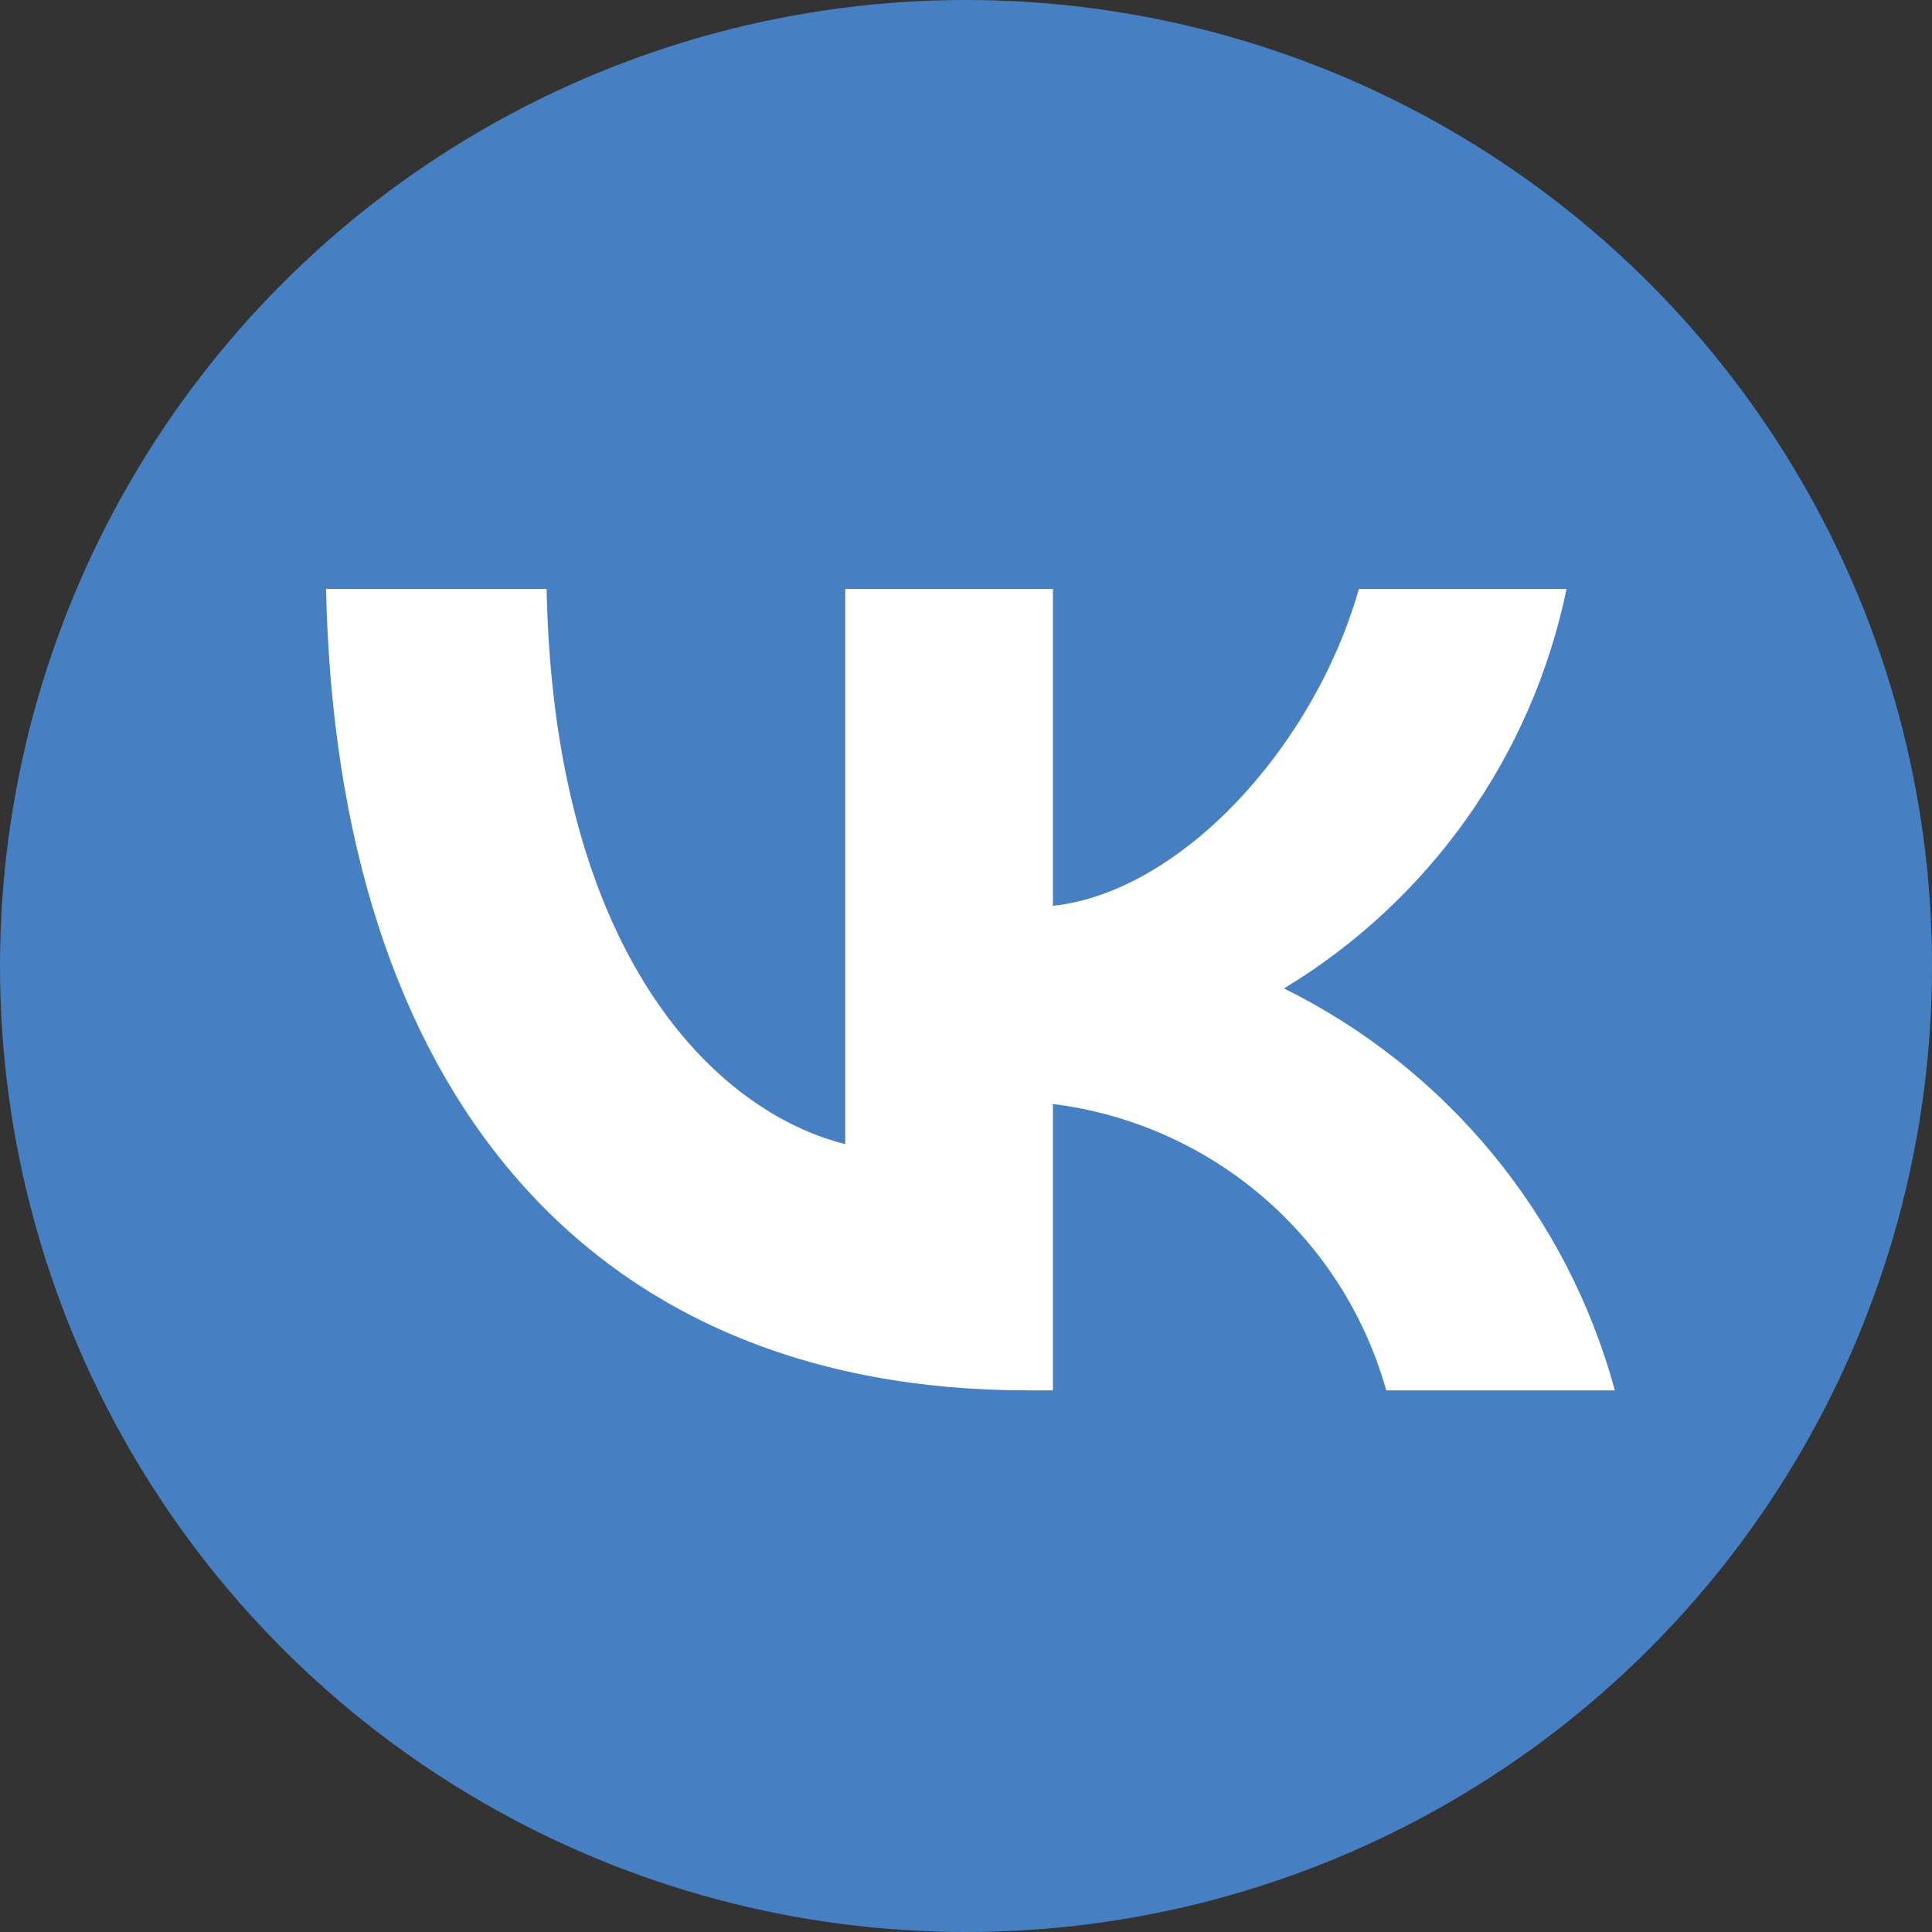
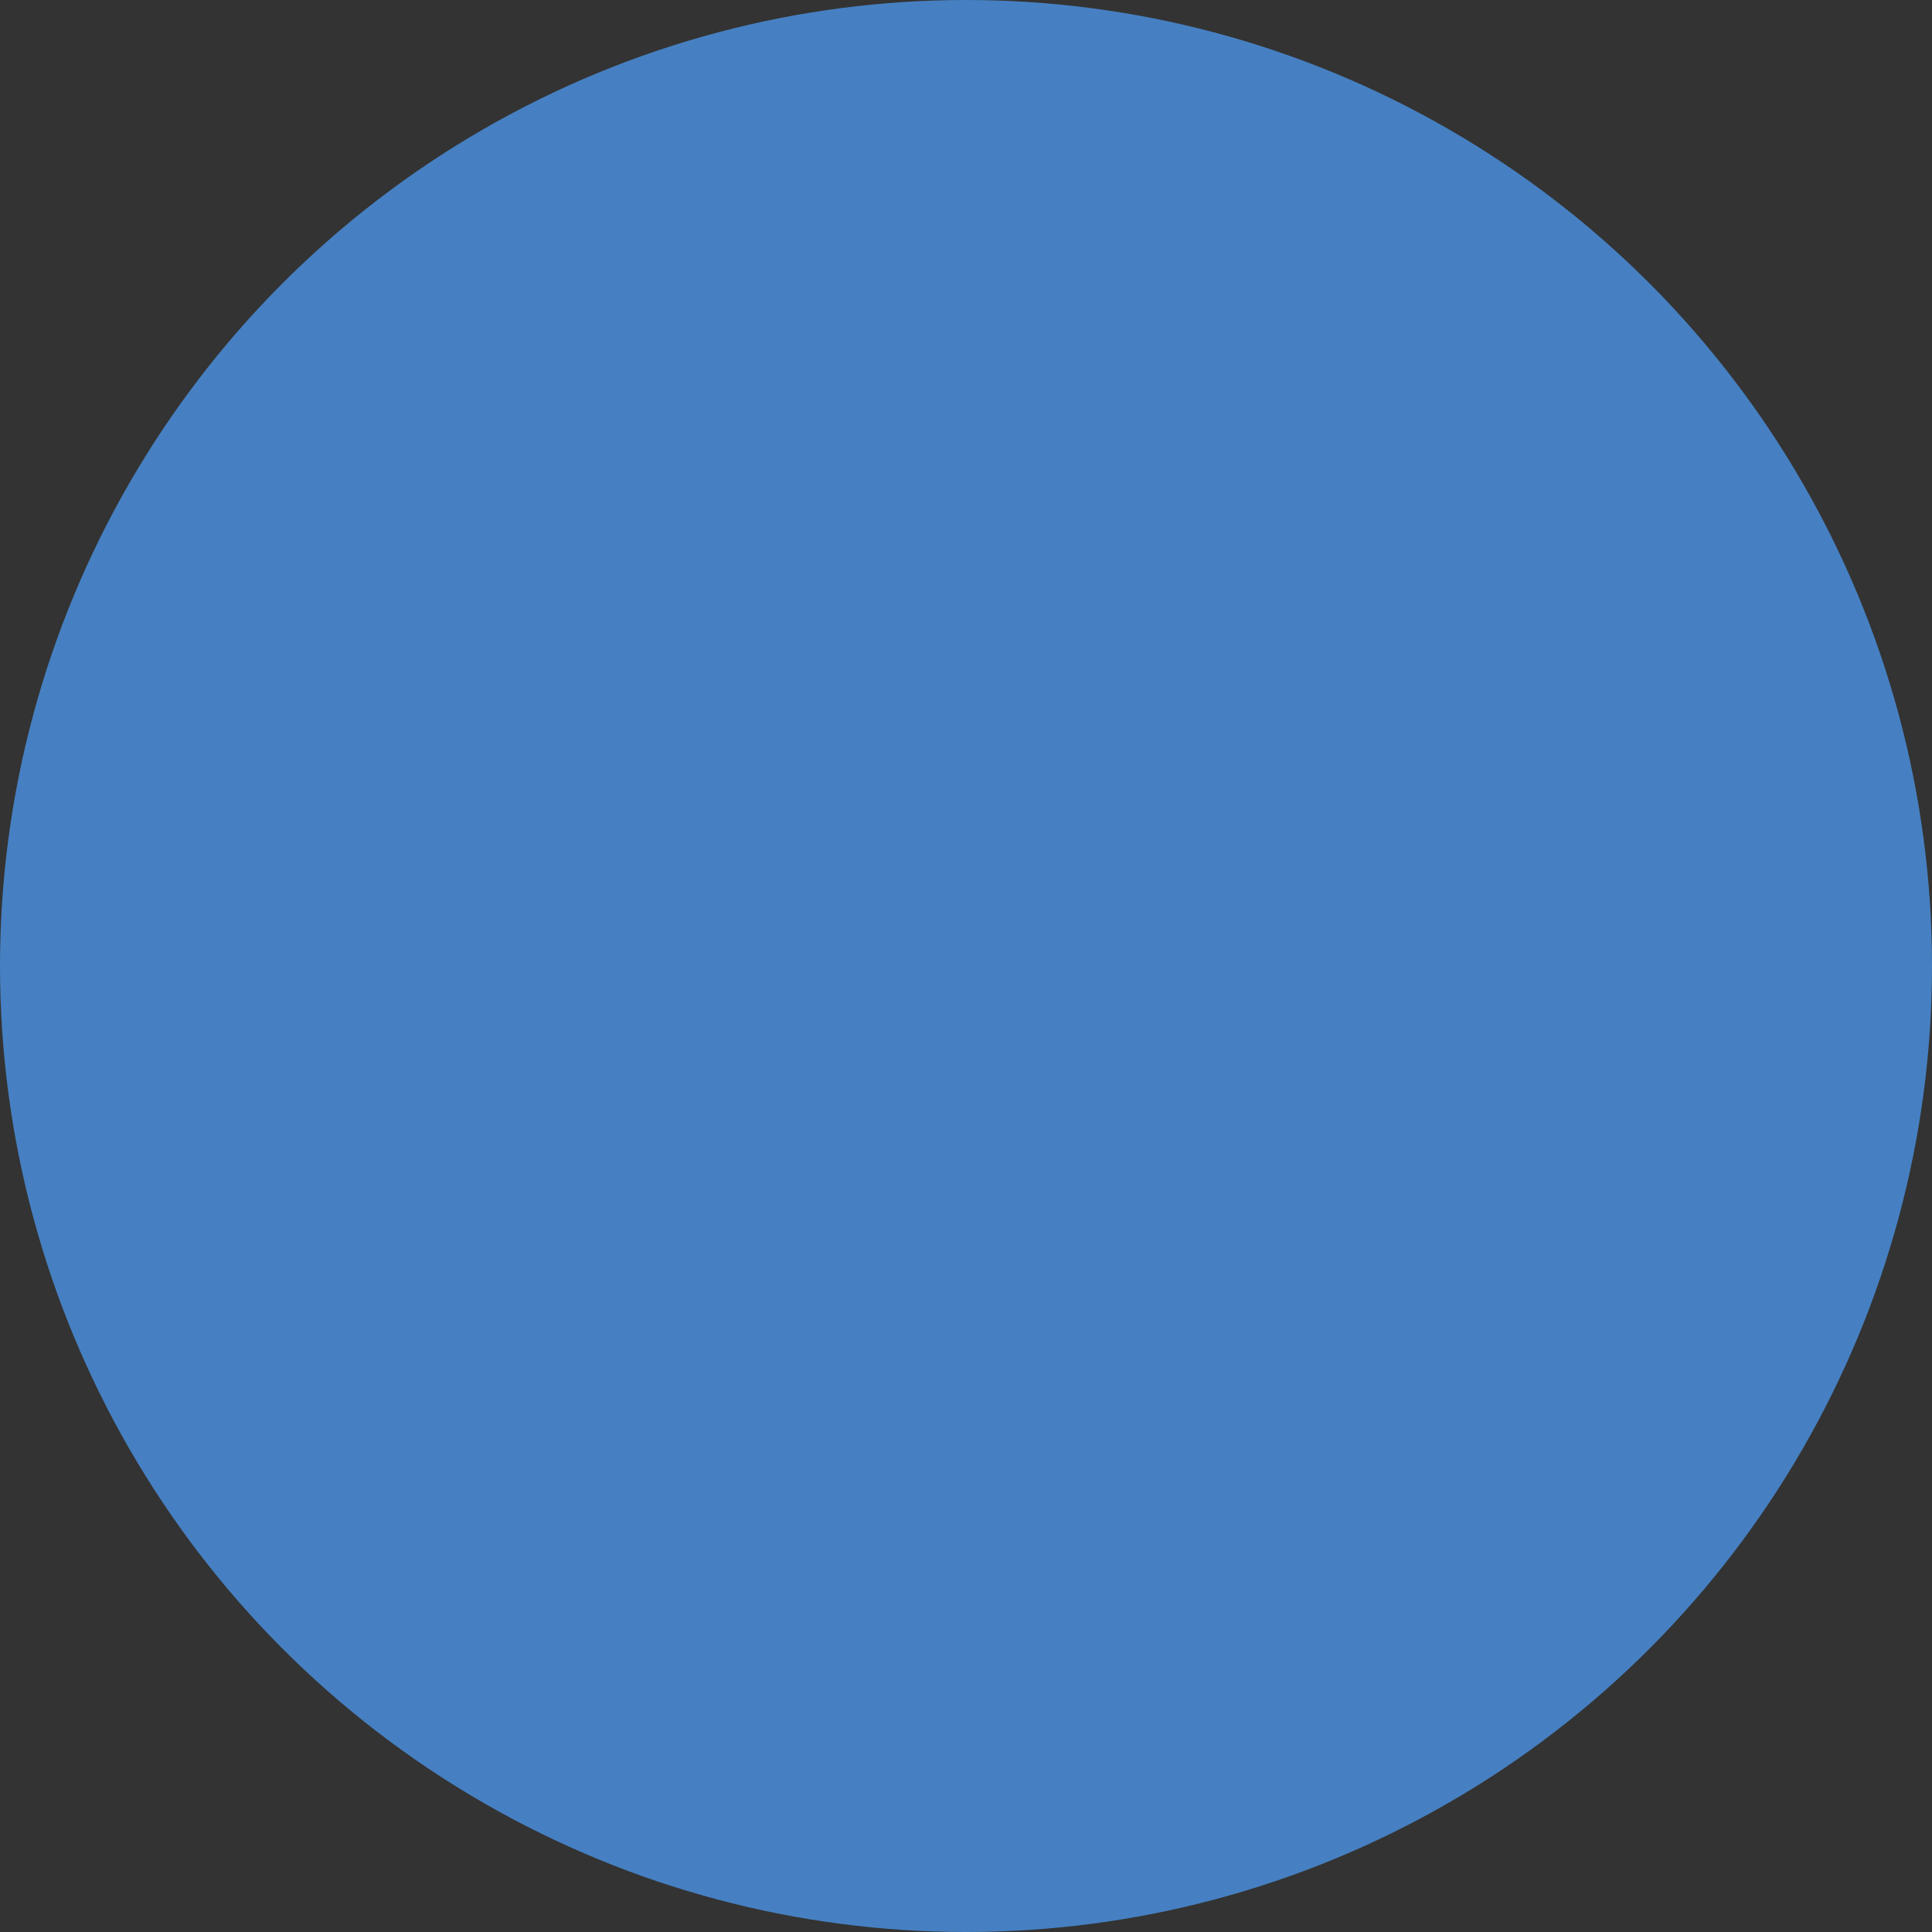
<svg xmlns="http://www.w3.org/2000/svg" width="26" height="26" viewBox="0 0 26 26" fill="none">
  <rect x="0" y="0" width="26" height="26" fill="#333333" stroke="none" />
  <circle cx="13" cy="13" r="13" fill="#4680C2" />
-   <path d="M4.388 7.926H7.356C7.454 12.87 9.642 14.965 11.375 15.397V7.926H14.17V12.19C15.882 12.007 17.68 10.064 18.287 7.926H21.082C20.853 9.035 20.397 10.084 19.743 11.009C19.089 11.934 18.25 12.715 17.279 13.302C18.363 13.838 19.321 14.598 20.088 15.53C20.856 16.463 21.416 17.547 21.732 18.711H18.655C18.372 17.7 17.795 16.794 16.997 16.109C16.199 15.423 15.216 14.988 14.17 14.857V18.711H13.834C7.909 18.711 4.529 14.663 4.388 7.926Z" fill="white" />
</svg>